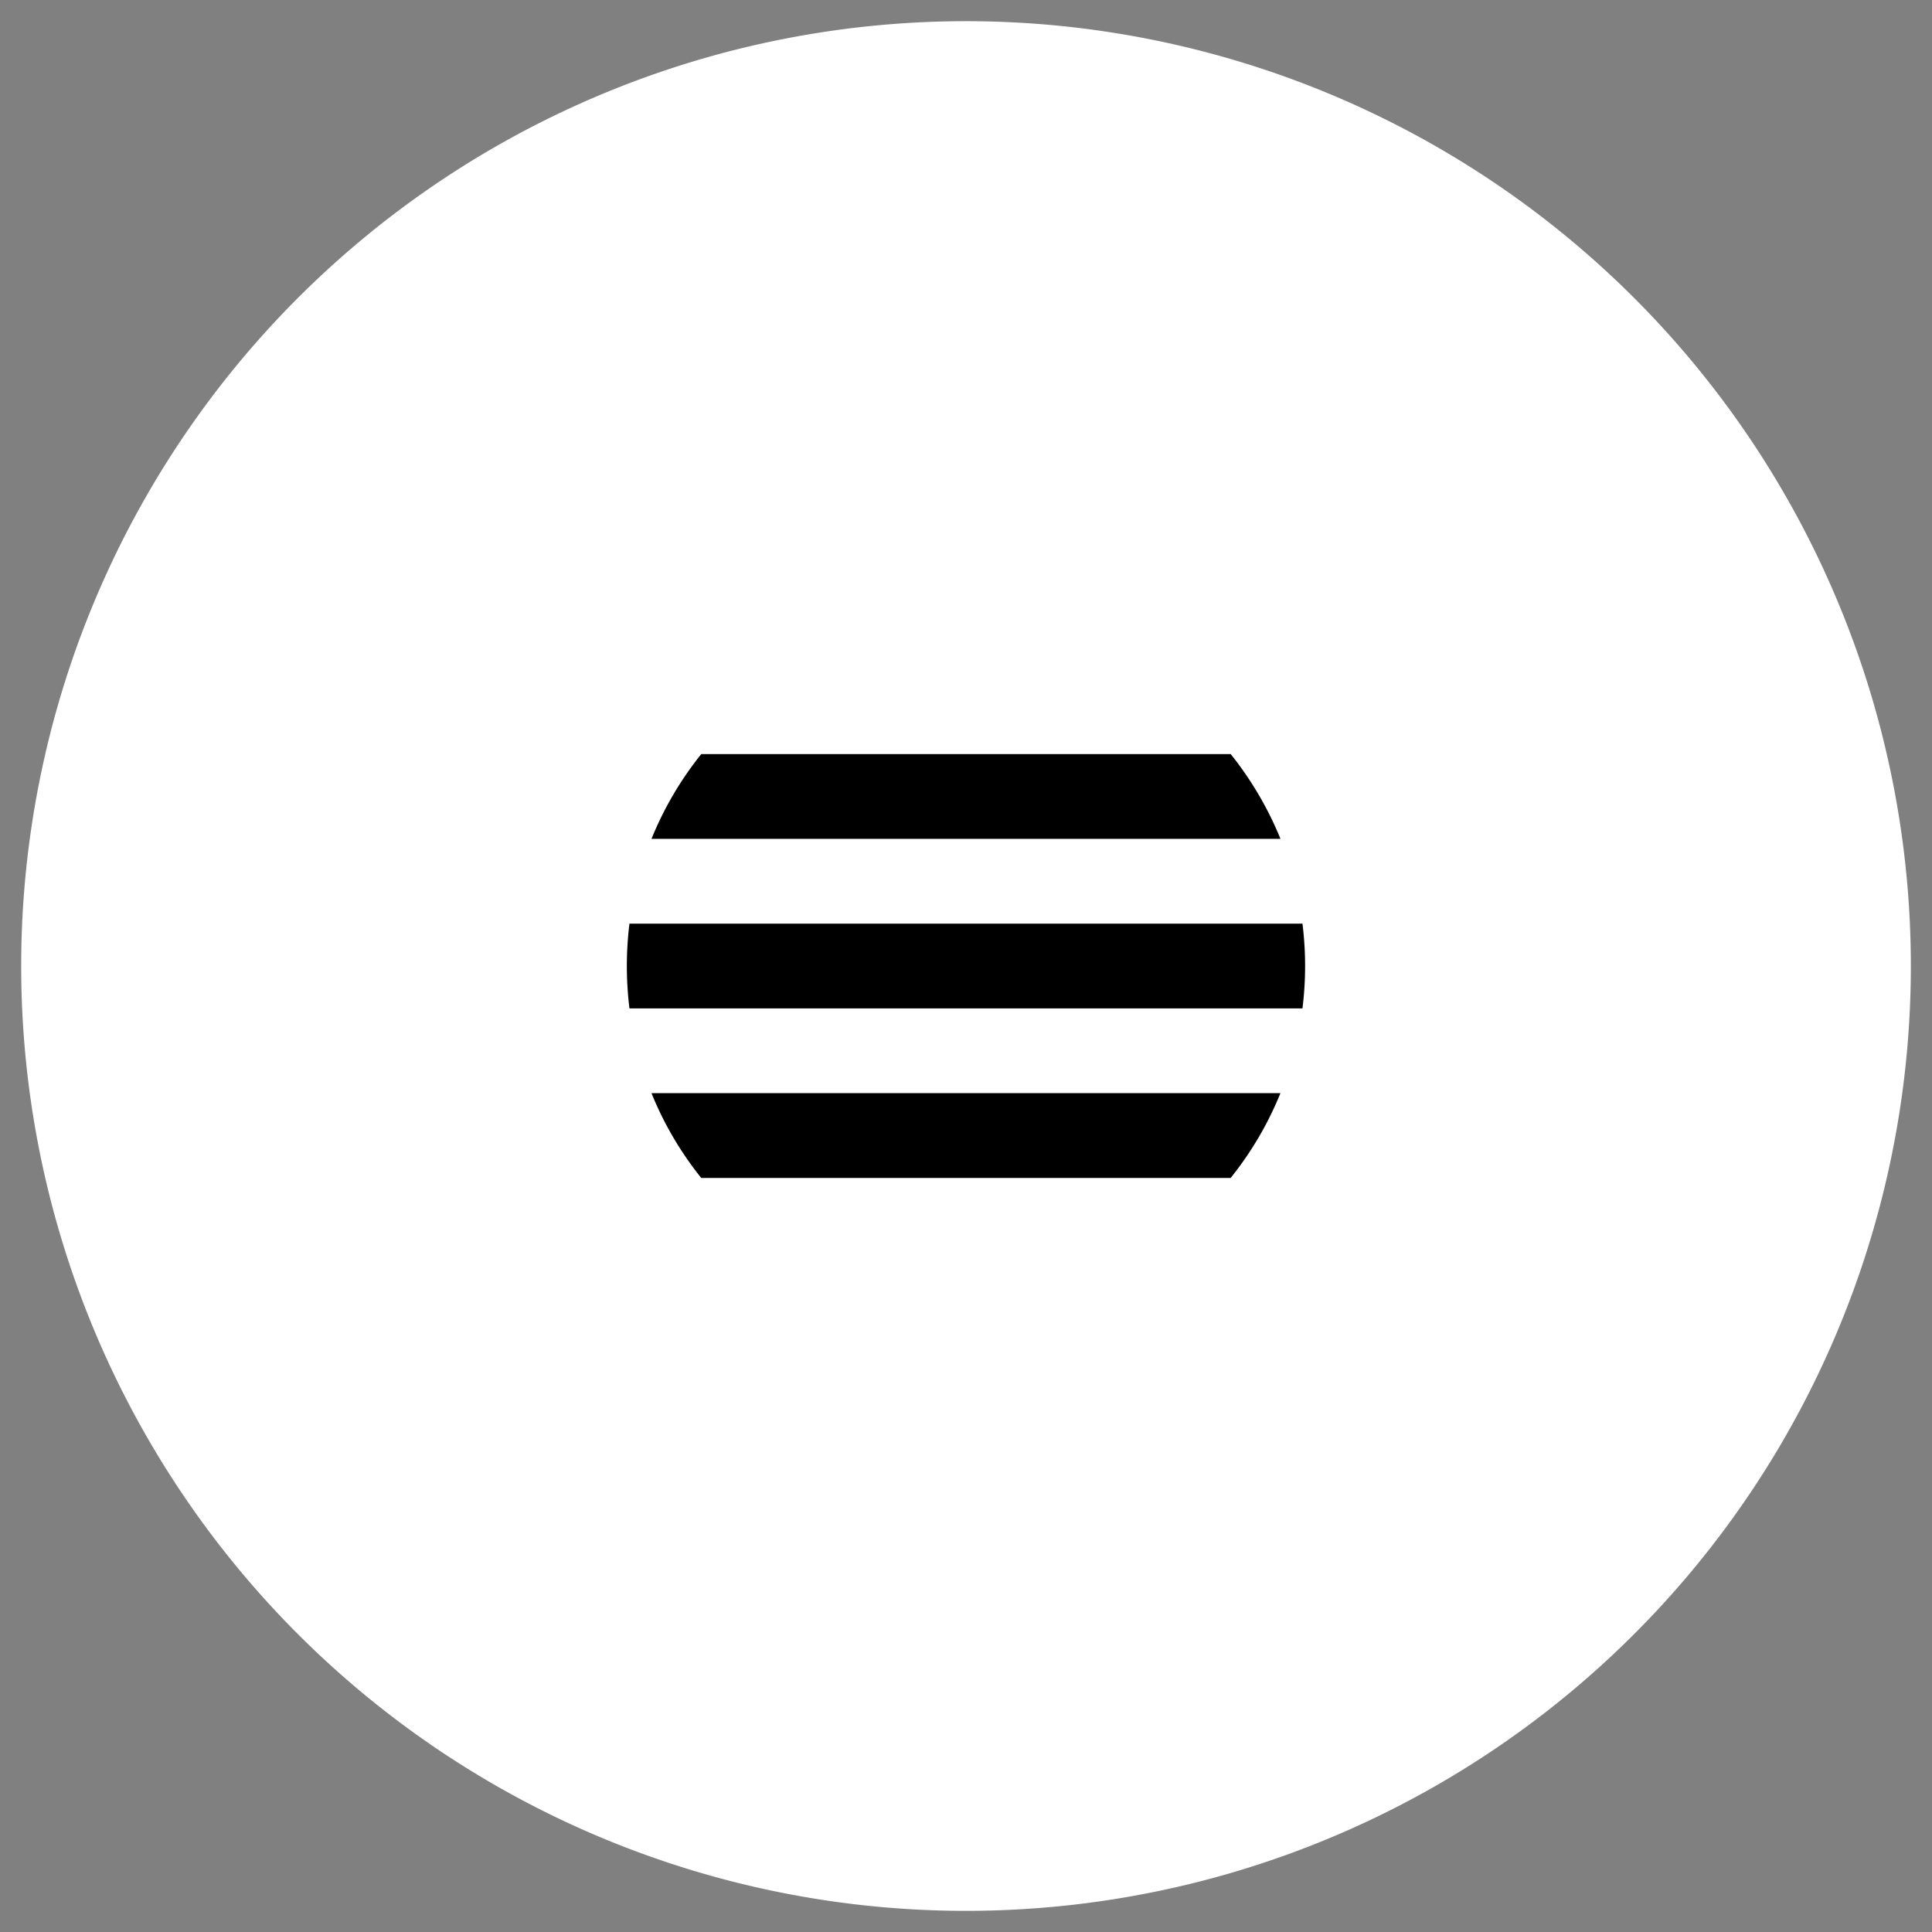
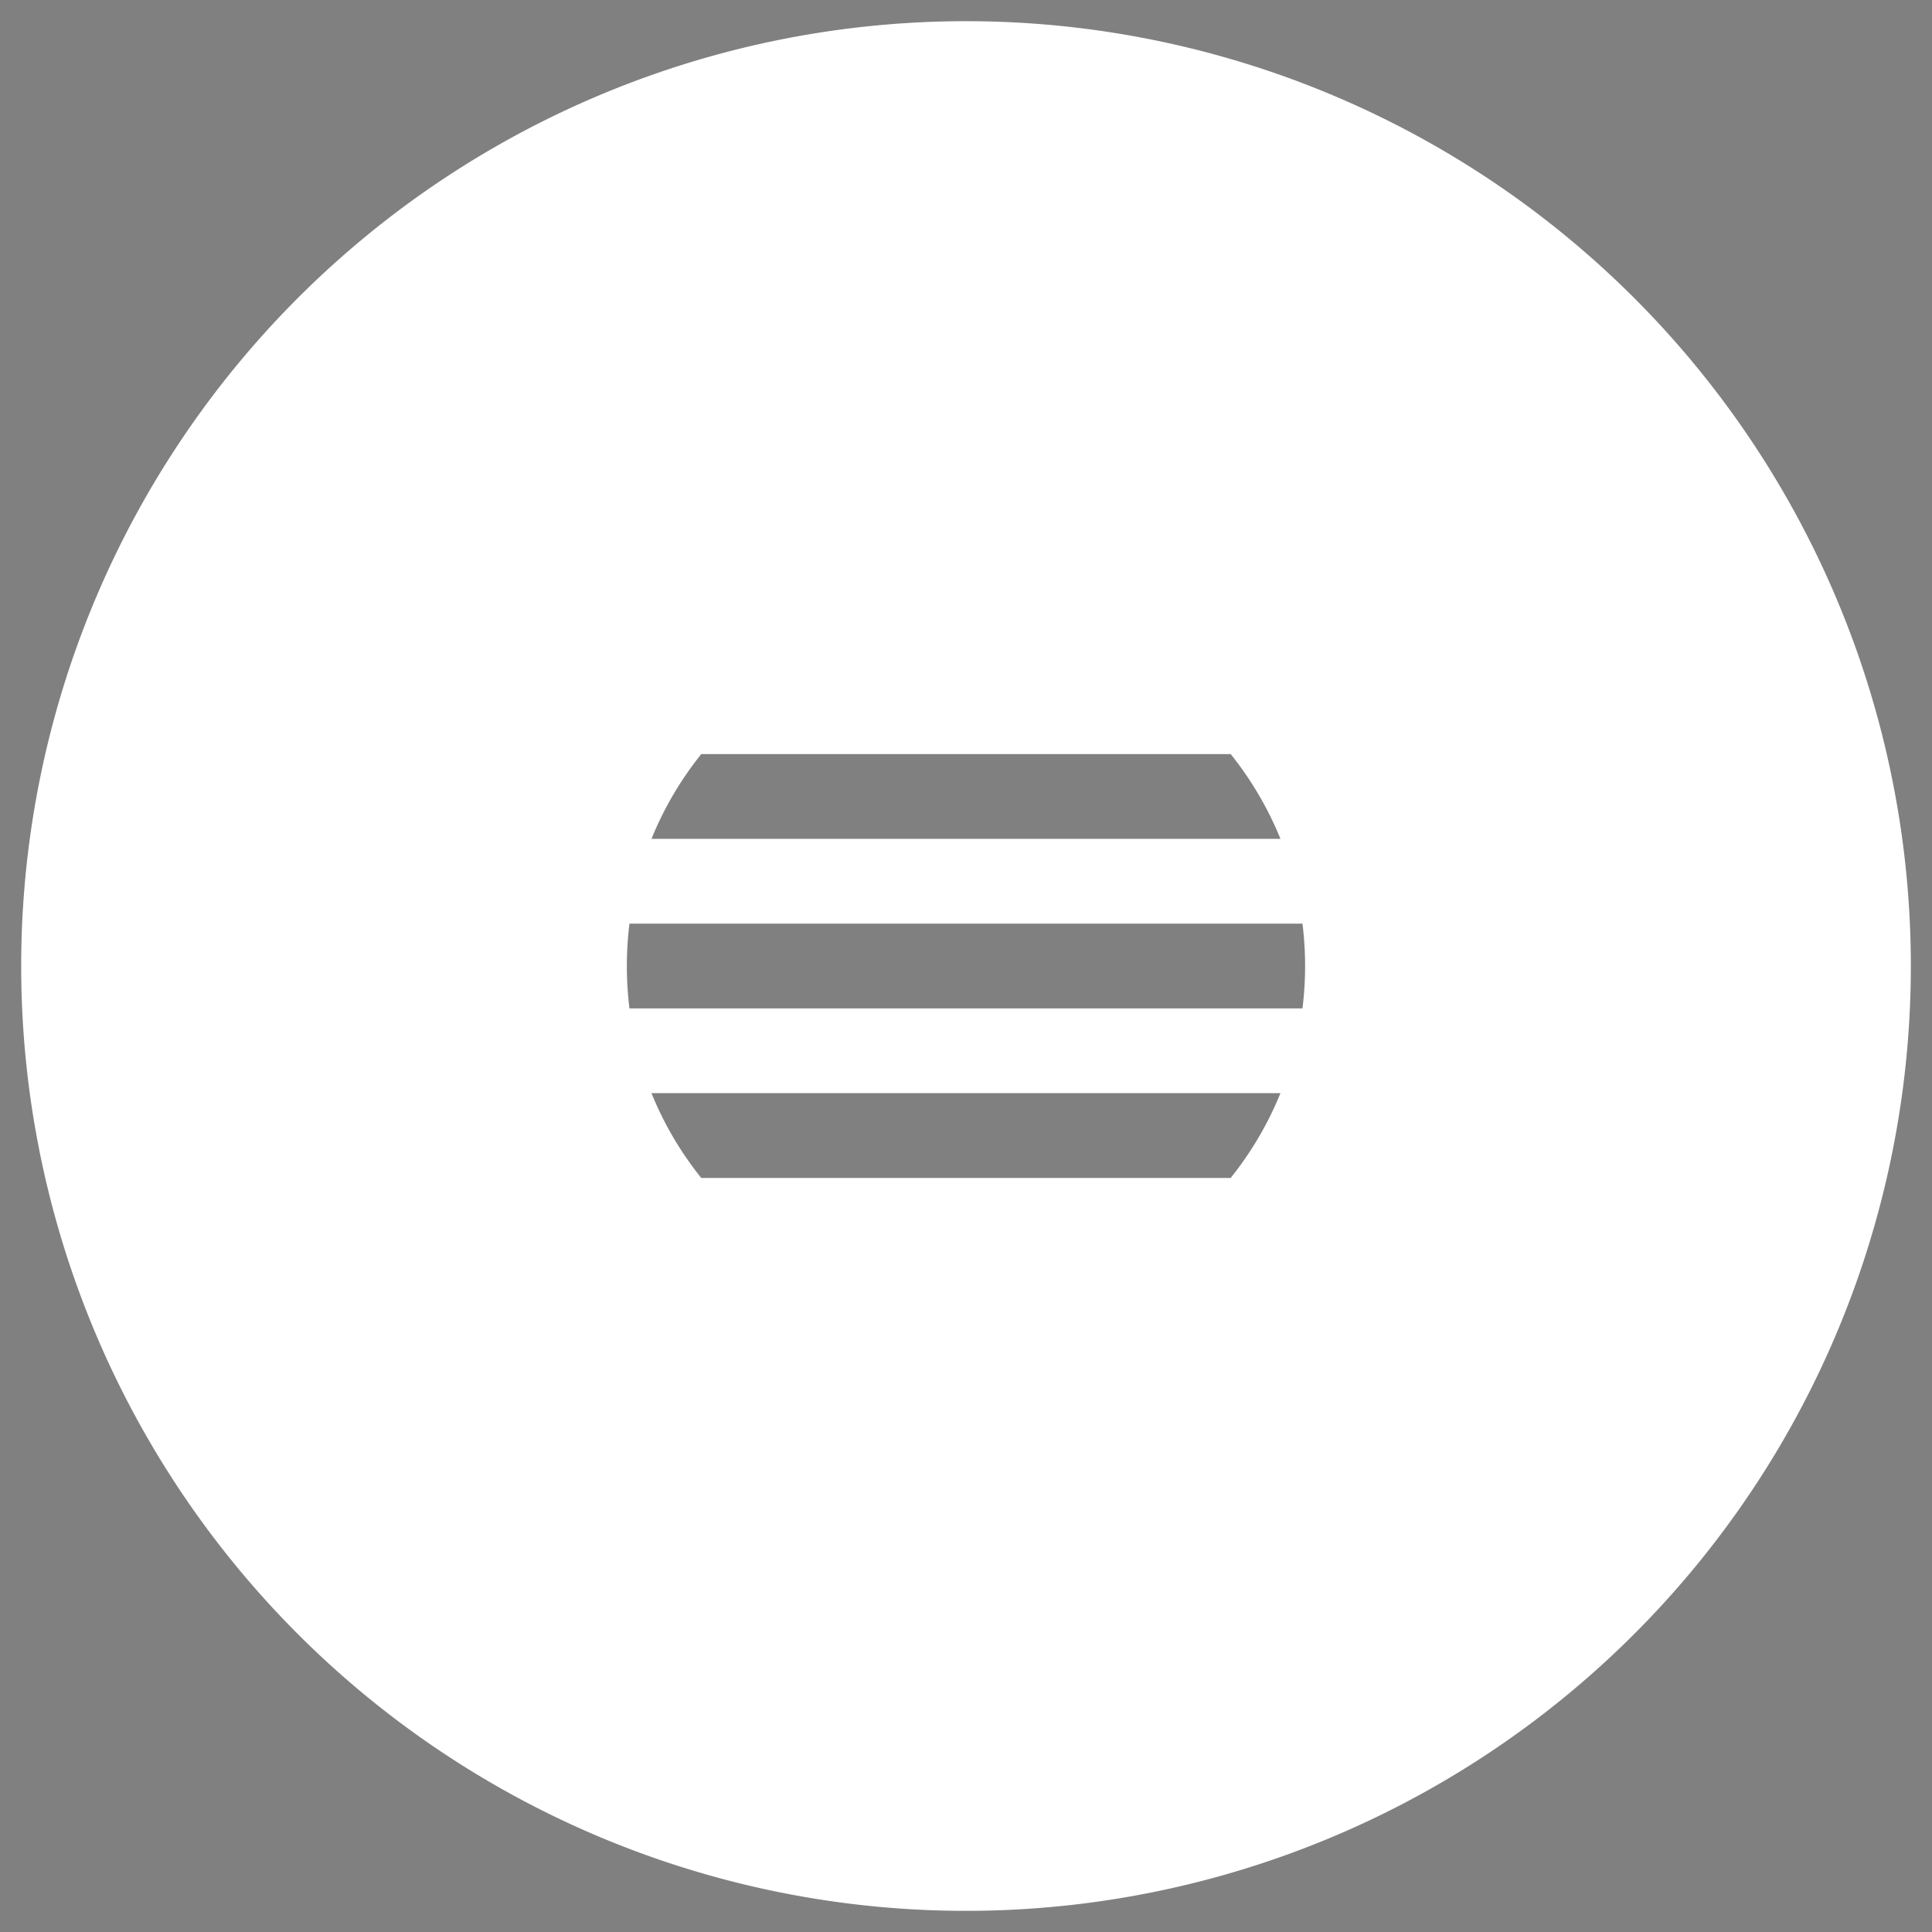
<svg xmlns="http://www.w3.org/2000/svg" width="45.583" height="45.584" viewBox="0 0 45.583 45.584">
  <rect x="0" y="0" width="45.583" height="45.584" fill="#808080" stroke="none" />
  <g id="Group_60" data-name="Group 60" transform="translate(-1512.917 -64.559)">
-     <circle id="Ellipse_17" data-name="Ellipse 17" cx="10" cy="10" r="10" transform="translate(1525.708 76.601)" />
    <path id="Subtraction_2" data-name="Subtraction 2" d="M22.271,44.584A22.291,22.291,0,0,1,0,22.271,22.292,22.292,0,1,1,22.271,44.584Zm-7.4-19.292a7.959,7.959,0,0,0,1.174,2H28.536a7.991,7.991,0,0,0,1.174-2Zm-.52-4a8.2,8.2,0,0,0,0,2H30.23a8.081,8.081,0,0,0,0-2Zm1.694-4a7.991,7.991,0,0,0-1.174,2H29.711a8.047,8.047,0,0,0-1.174-2Z" transform="translate(1513.417 65.059)" fill="#fff" stroke="rgba(154,79,79,0)" stroke-miterlimit="10" stroke-width="1" />
  </g>
</svg>